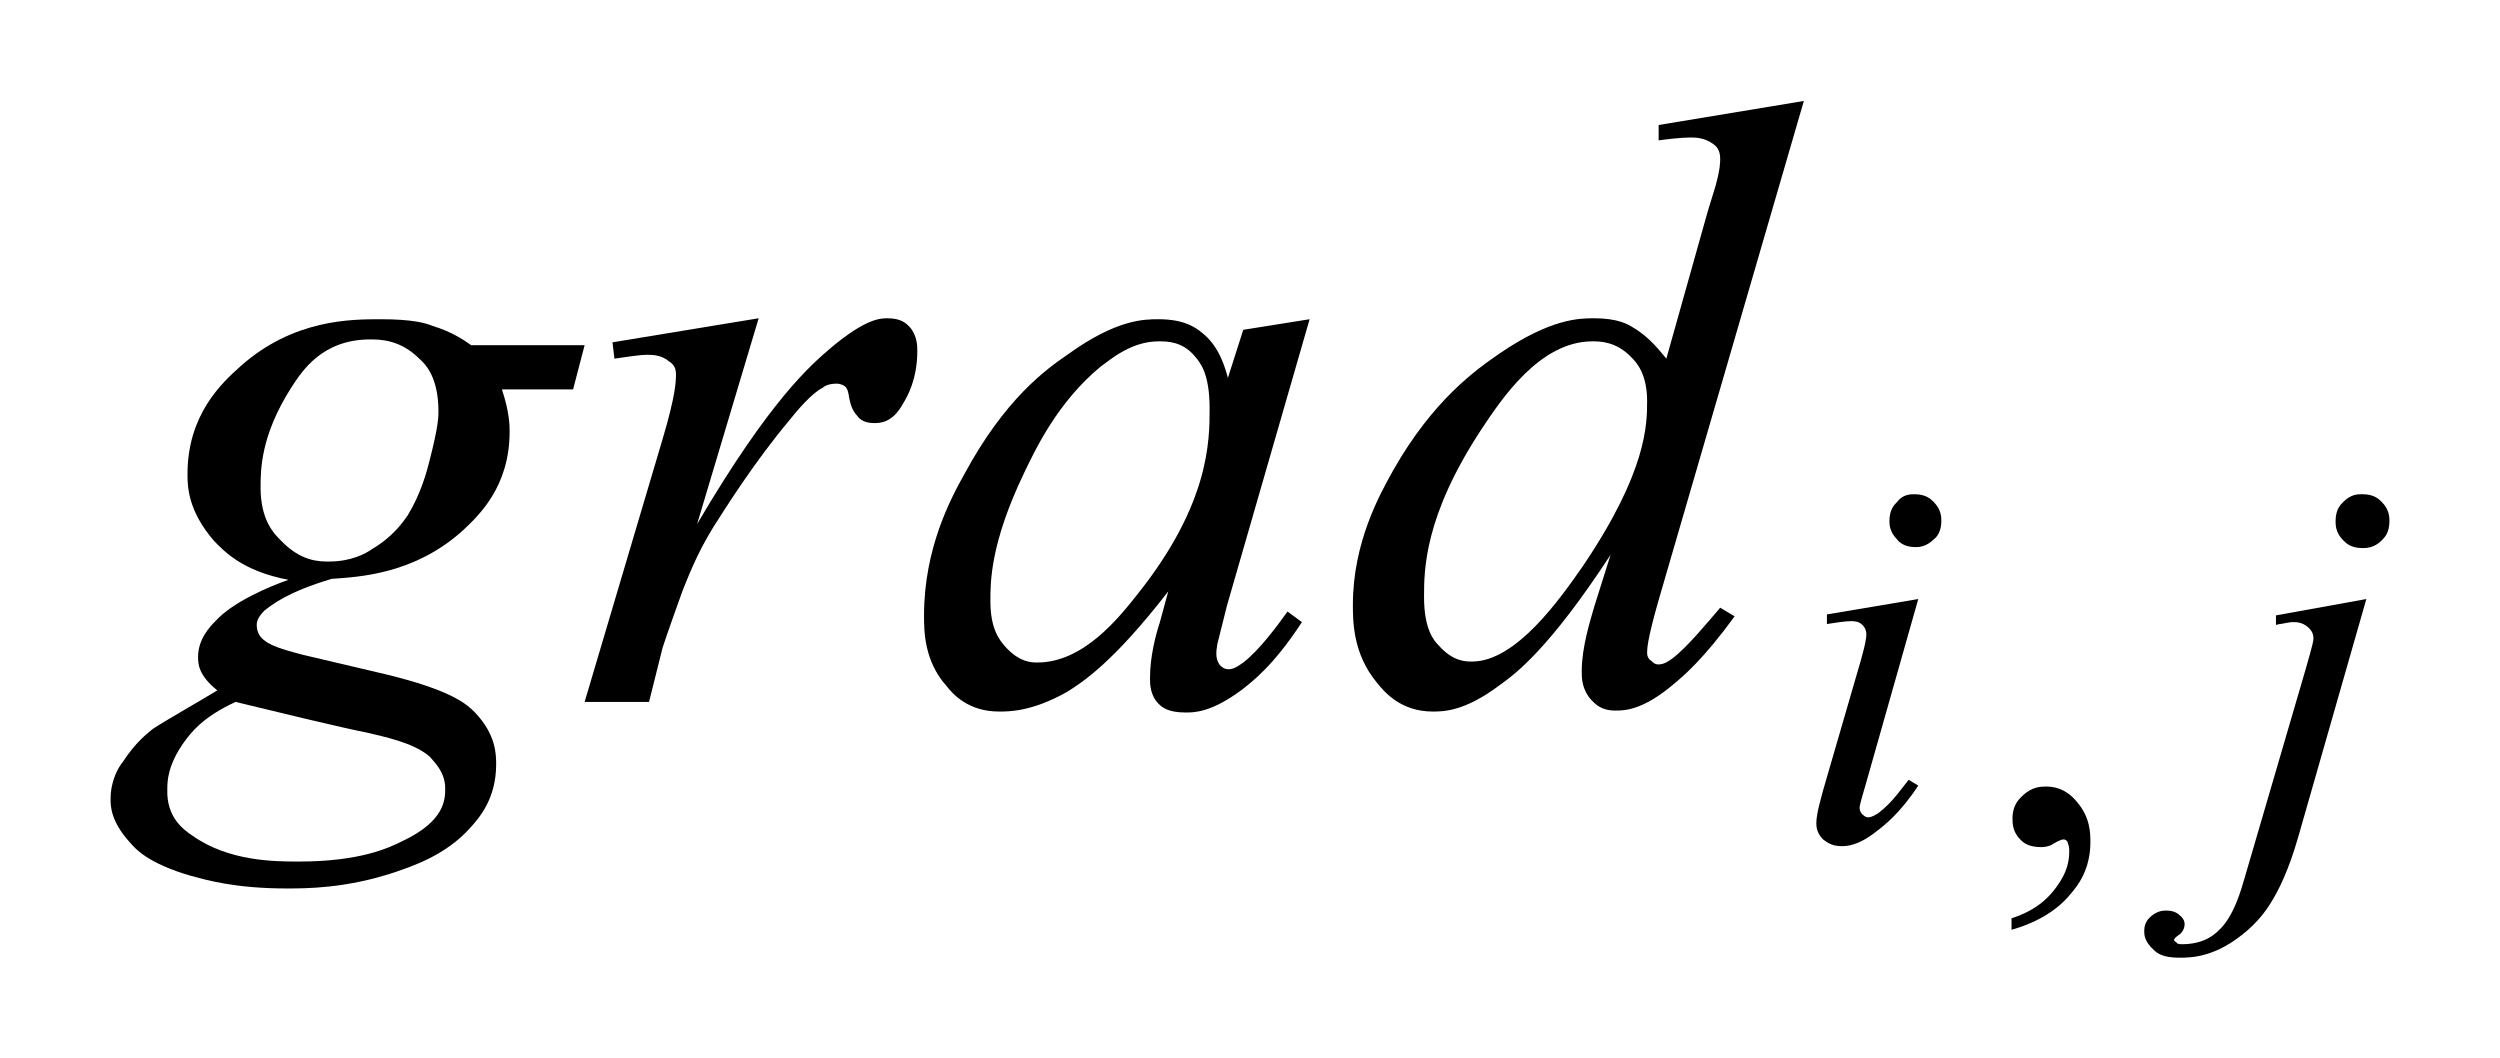
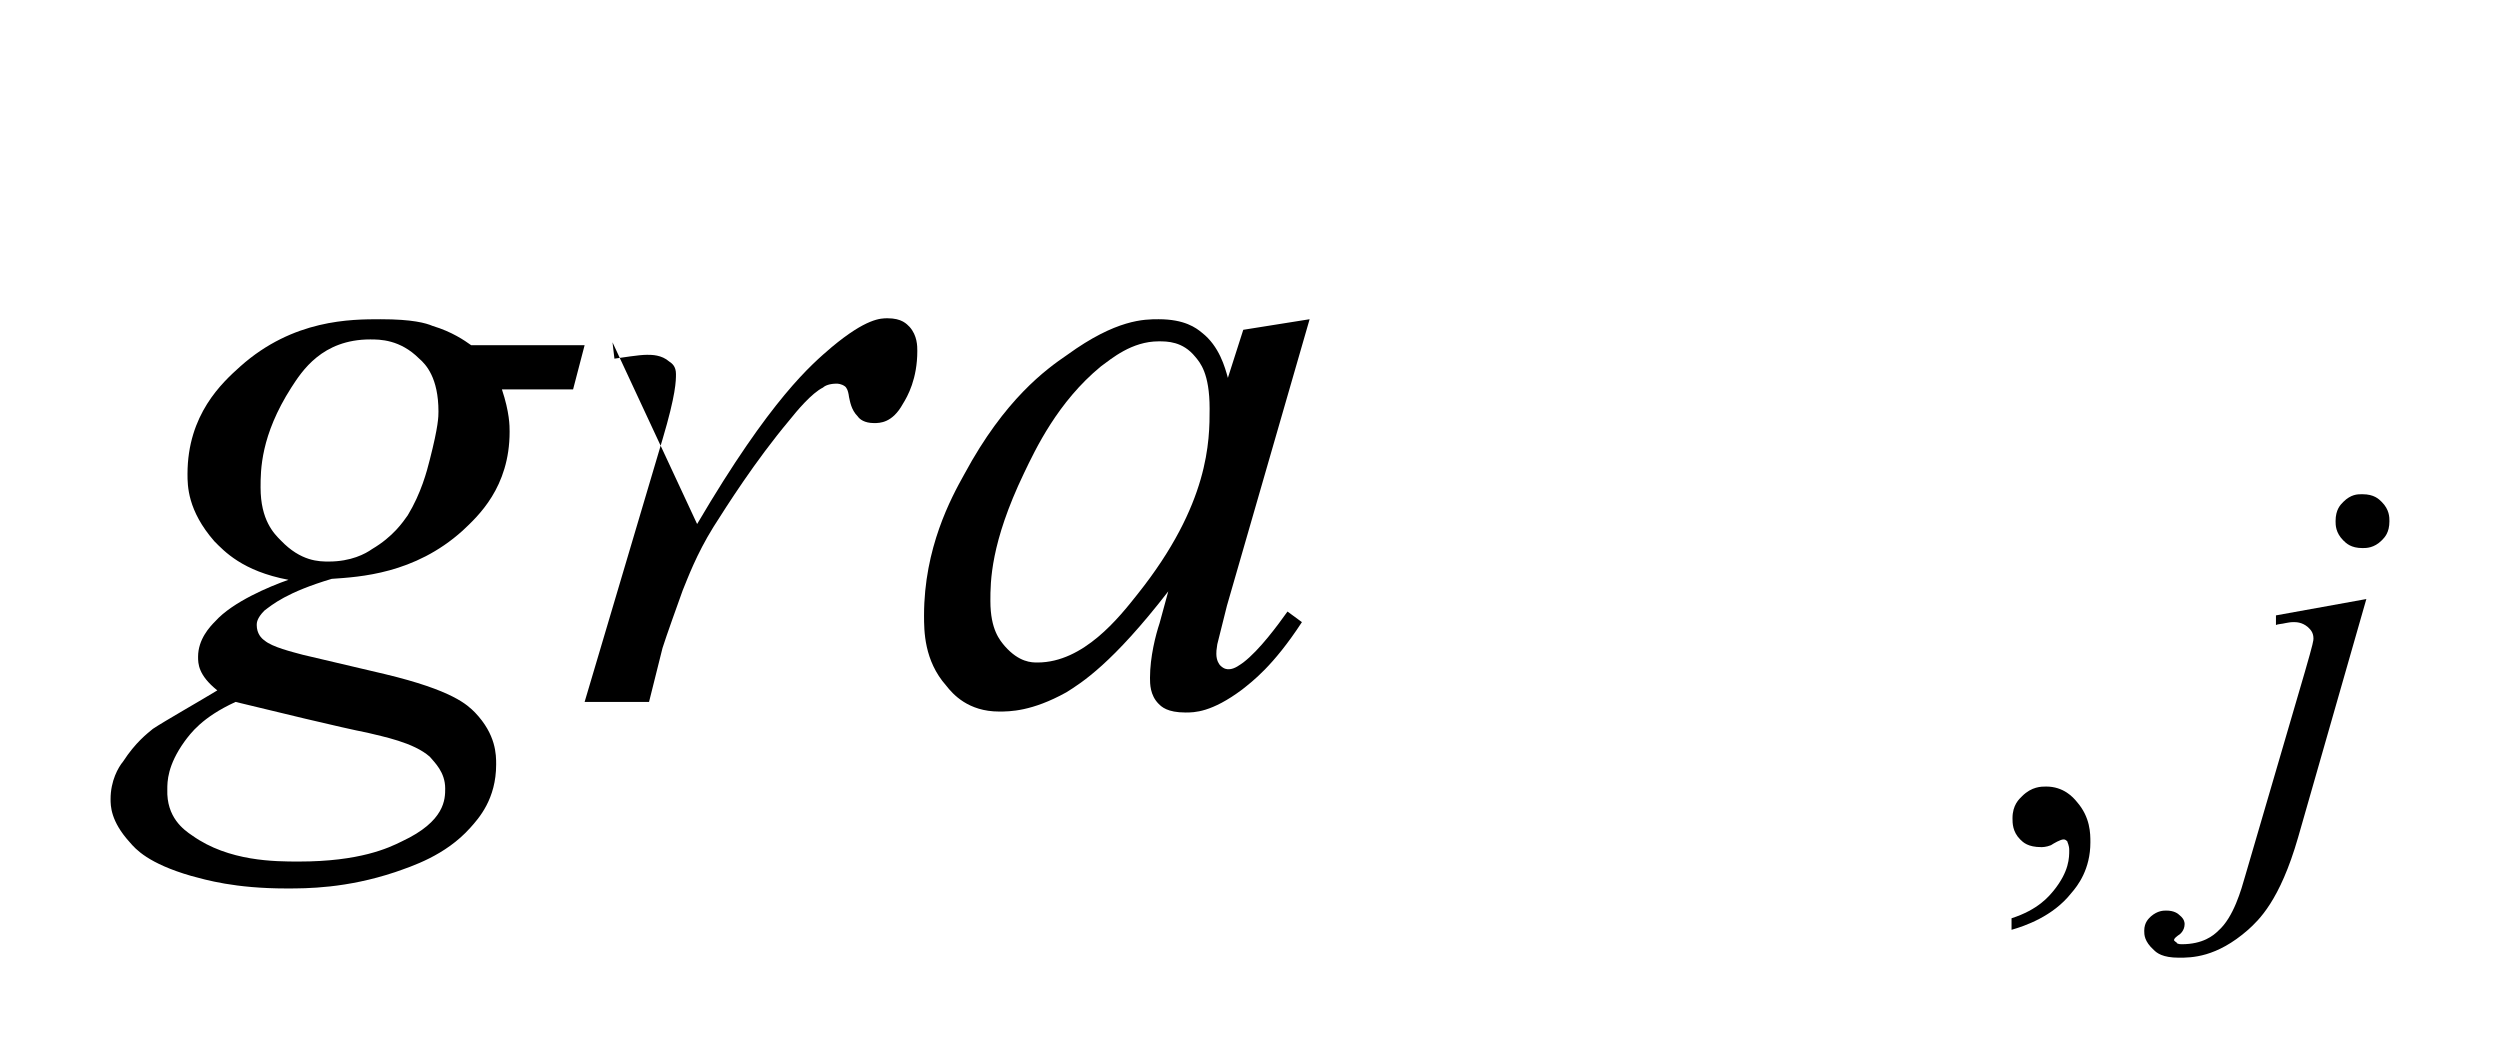
<svg xmlns="http://www.w3.org/2000/svg" version="1.1" id="レイヤー_1" x="0px" y="0px" viewBox="0 0 26 11" style="enable-background:new 0 0 26 11;" xml:space="preserve">
  <g>
    <path d="M2.45,7.3C2.1,7.46,1.98,7.63,1.92,7.71c-0.18,0.25-0.18,0.42-0.18,0.5C1.73,8.5,1.91,8.63,2,8.69   c0.38,0.27,0.86,0.27,1.11,0.27c0.63,0,0.93-0.14,1.07-0.21C4.63,8.54,4.63,8.31,4.63,8.2c0-0.17-0.11-0.27-0.16-0.33   C4.3,7.72,3.98,7.66,3.82,7.62C3.56,7.57,2.82,7.39,2.45,7.3z M4.56,4.28c0-0.35-0.13-0.49-0.2-0.55c-0.2-0.2-0.41-0.2-0.51-0.2   c-0.5,0-0.71,0.33-0.82,0.5c-0.32,0.5-0.32,0.86-0.32,1.04c0,0.34,0.14,0.48,0.21,0.55c0.21,0.22,0.4,0.22,0.5,0.22   c0.23,0,0.38-0.08,0.45-0.13c0.22-0.13,0.32-0.28,0.37-0.35C4.38,5.13,4.44,4.9,4.47,4.78C4.56,4.43,4.56,4.33,4.56,4.28z    M6.08,3.59L5.96,4.05H5.22c0.08,0.24,0.08,0.38,0.08,0.44c0,0.58-0.33,0.88-0.49,1.03c-0.5,0.45-1.07,0.48-1.36,0.5   c-0.47,0.14-0.62,0.27-0.7,0.33C2.67,6.43,2.67,6.48,2.67,6.5c0,0.09,0.05,0.14,0.08,0.16c0.08,0.07,0.29,0.12,0.4,0.15L4,7.01   c0.71,0.17,0.86,0.32,0.94,0.4c0.22,0.23,0.22,0.44,0.22,0.54c0,0.36-0.18,0.56-0.27,0.66C4.63,8.9,4.28,9.01,4.11,9.07   C3.6,9.24,3.19,9.24,2.98,9.24c-0.54,0-0.84-0.09-0.99-0.13C1.54,8.98,1.41,8.83,1.35,8.76C1.15,8.54,1.15,8.38,1.15,8.31   c0-0.19,0.08-0.33,0.13-0.39c0.13-0.2,0.25-0.29,0.31-0.34c0.12-0.08,0.49-0.29,0.67-0.4c-0.2-0.16-0.2-0.28-0.2-0.35   c0-0.18,0.12-0.31,0.18-0.37C2.42,6.26,2.8,6.1,3,6.03c-0.48-0.09-0.67-0.3-0.77-0.4C1.95,5.31,1.95,5.05,1.95,4.93   c0-0.62,0.36-0.95,0.55-1.12c0.55-0.49,1.15-0.49,1.46-0.49c0.33,0,0.47,0.04,0.54,0.07C4.7,3.45,4.83,3.54,4.9,3.59H6.08z" />
-     <path d="M6.37,3.56l1.52-0.25L7.25,5.45c0.77-1.31,1.19-1.66,1.4-1.84c0.36-0.3,0.51-0.3,0.58-0.3c0.15,0,0.2,0.06,0.23,0.09   C9.54,3.49,9.54,3.6,9.54,3.65c0,0.29-0.1,0.47-0.15,0.55c-0.11,0.2-0.24,0.2-0.3,0.2c-0.1,0-0.15-0.04-0.17-0.07   c-0.07-0.07-0.08-0.16-0.09-0.2c-0.01-0.08-0.03-0.1-0.04-0.11C8.75,3.99,8.71,3.99,8.7,3.99c-0.07,0-0.12,0.02-0.14,0.04   C8.44,4.09,8.29,4.27,8.21,4.37C7.85,4.8,7.56,5.26,7.42,5.48C7.24,5.77,7.15,6.02,7.1,6.14c-0.18,0.5-0.2,0.57-0.21,0.6L6.75,7.3   H6.08l0.81-2.73c0.14-0.47,0.14-0.61,0.14-0.68c0-0.08-0.04-0.11-0.07-0.13C6.88,3.69,6.78,3.69,6.73,3.69   c-0.09,0-0.26,0.03-0.34,0.04L6.37,3.56z" />
+     <path d="M6.37,3.56L7.25,5.45c0.77-1.31,1.19-1.66,1.4-1.84c0.36-0.3,0.51-0.3,0.58-0.3c0.15,0,0.2,0.06,0.23,0.09   C9.54,3.49,9.54,3.6,9.54,3.65c0,0.29-0.1,0.47-0.15,0.55c-0.11,0.2-0.24,0.2-0.3,0.2c-0.1,0-0.15-0.04-0.17-0.07   c-0.07-0.07-0.08-0.16-0.09-0.2c-0.01-0.08-0.03-0.1-0.04-0.11C8.75,3.99,8.71,3.99,8.7,3.99c-0.07,0-0.12,0.02-0.14,0.04   C8.44,4.09,8.29,4.27,8.21,4.37C7.85,4.8,7.56,5.26,7.42,5.48C7.24,5.77,7.15,6.02,7.1,6.14c-0.18,0.5-0.2,0.57-0.21,0.6L6.75,7.3   H6.08l0.81-2.73c0.14-0.47,0.14-0.61,0.14-0.68c0-0.08-0.04-0.11-0.07-0.13C6.88,3.69,6.78,3.69,6.73,3.69   c-0.09,0-0.26,0.03-0.34,0.04L6.37,3.56z" />
    <path d="M12.05,3.55c-0.28,0-0.49,0.18-0.6,0.26c-0.45,0.37-0.68,0.86-0.8,1.11c-0.35,0.73-0.35,1.13-0.35,1.33   c0,0.3,0.1,0.41,0.15,0.47c0.15,0.17,0.28,0.17,0.34,0.17c0.48,0,0.85-0.47,1.04-0.71c0.75-0.94,0.75-1.6,0.75-1.93   c0-0.37-0.1-0.48-0.15-0.54C12.3,3.55,12.14,3.55,12.05,3.55z M13.62,3.32L12.76,6.3l-0.1,0.4c-0.01,0.06-0.01,0.08-0.01,0.1   c0,0.07,0.03,0.11,0.04,0.12c0.04,0.04,0.07,0.04,0.09,0.04c0.06,0,0.12-0.05,0.15-0.07c0.17-0.13,0.36-0.39,0.46-0.53l0.15,0.11   c-0.3,0.46-0.52,0.62-0.62,0.7c-0.32,0.24-0.5,0.24-0.59,0.24c-0.19,0-0.25-0.06-0.28-0.09c-0.09-0.09-0.09-0.21-0.09-0.27   c0-0.22,0.06-0.45,0.1-0.57l0.09-0.33c-0.58,0.75-0.9,0.95-1.06,1.05C10.73,7.4,10.5,7.4,10.39,7.4c-0.32,0-0.48-0.18-0.55-0.27   C9.61,6.87,9.61,6.56,9.61,6.4c0-0.7,0.28-1.22,0.42-1.47c0.42-0.78,0.85-1.09,1.07-1.24c0.51-0.37,0.8-0.37,0.95-0.37   c0.27,0,0.39,0.09,0.45,0.14c0.18,0.14,0.24,0.36,0.27,0.47l0.16-0.5L13.62,3.32z" />
-     <path d="M17.13,4.17c0-0.28-0.11-0.4-0.16-0.45c-0.16-0.17-0.33-0.17-0.41-0.17c-0.55,0-0.95,0.61-1.15,0.91   c-0.6,0.91-0.6,1.47-0.6,1.75c0,0.33,0.1,0.45,0.15,0.5c0.15,0.17,0.28,0.17,0.35,0.17c0.46,0,0.92-0.66,1.15-0.99   C17.13,4.9,17.13,4.41,17.13,4.17z M18.76,1.05l-1.51,5.19c-0.12,0.42-0.12,0.51-0.12,0.55s0.02,0.07,0.04,0.08   c0.04,0.04,0.06,0.04,0.08,0.04c0.06,0,0.11-0.04,0.14-0.06c0.15-0.11,0.38-0.39,0.5-0.53l0.15,0.09   c-0.32,0.44-0.53,0.62-0.64,0.71c-0.32,0.27-0.51,0.27-0.6,0.27c-0.15,0-0.21-0.07-0.25-0.11c-0.1-0.11-0.1-0.23-0.1-0.3   c0-0.25,0.09-0.53,0.13-0.67l0.17-0.54c-0.64,0.98-0.99,1.24-1.16,1.36C15.23,7.4,15.01,7.4,14.9,7.4c-0.33,0-0.5-0.2-0.58-0.3   c-0.25-0.3-0.25-0.64-0.25-0.81c0-0.65,0.28-1.15,0.42-1.4c0.42-0.74,0.87-1.05,1.1-1.21c0.54-0.37,0.84-0.37,0.99-0.37   c0.24,0,0.35,0.06,0.41,0.1c0.17,0.1,0.28,0.25,0.34,0.32l0.43-1.53c0.05-0.16,0.07-0.23,0.08-0.26c0.05-0.18,0.05-0.25,0.05-0.29   c0-0.09-0.04-0.13-0.07-0.15c-0.09-0.07-0.19-0.07-0.24-0.07c-0.1,0-0.26,0.02-0.33,0.03V1.3L18.76,1.05z" />
-     <path d="M19.95,6.23L19.4,8.17c-0.06,0.2-0.06,0.22-0.06,0.23c0,0.04,0.02,0.06,0.03,0.07C19.4,8.5,19.42,8.5,19.43,8.5   c0.04,0,0.08-0.03,0.1-0.04c0.16-0.12,0.26-0.28,0.32-0.35l0.1,0.06c-0.19,0.29-0.36,0.42-0.44,0.48C19.32,8.8,19.2,8.8,19.15,8.8   c-0.11,0-0.16-0.05-0.19-0.07c-0.07-0.07-0.07-0.14-0.07-0.17c0-0.1,0.05-0.26,0.07-0.34l0.36-1.24c0.09-0.3,0.09-0.36,0.09-0.38   c0-0.06-0.03-0.09-0.04-0.1c-0.04-0.04-0.09-0.04-0.12-0.04c-0.06,0-0.19,0.02-0.25,0.03V6.39L19.95,6.23z M19.91,5.14   c0.12,0,0.17,0.05,0.2,0.08c0.08,0.08,0.08,0.16,0.08,0.2c0,0.11-0.05,0.17-0.08,0.19c-0.08,0.08-0.16,0.08-0.19,0.08   c-0.11,0-0.17-0.05-0.19-0.08c-0.08-0.08-0.08-0.16-0.08-0.19c0-0.12,0.05-0.17,0.08-0.2C19.79,5.14,19.87,5.14,19.91,5.14z" />
    <path d="M24.61,6.23L23.9,8.71c-0.19,0.66-0.41,0.86-0.52,0.96c-0.33,0.29-0.59,0.29-0.72,0.29c-0.17,0-0.23-0.05-0.26-0.08   C22.3,9.79,22.3,9.72,22.3,9.68c0-0.09,0.05-0.13,0.07-0.15c0.07-0.06,0.13-0.06,0.16-0.06c0.08,0,0.12,0.03,0.14,0.05   c0.05,0.04,0.05,0.08,0.05,0.09c0,0.07-0.05,0.11-0.07,0.12c-0.04,0.03-0.04,0.04-0.04,0.05l0.01,0.01   c0.01,0.01,0.02,0.01,0.02,0.02c0.02,0.01,0.04,0.01,0.05,0.01c0.22,0,0.33-0.09,0.38-0.14c0.16-0.14,0.24-0.43,0.28-0.57   l0.62-2.12c0.09-0.31,0.09-0.33,0.09-0.35c0-0.07-0.04-0.1-0.06-0.12c-0.06-0.05-0.12-0.05-0.15-0.05c-0.04,0-0.07,0.01-0.08,0.01   c-0.04,0.01-0.08,0.01-0.1,0.02V6.4L24.61,6.23z M24.57,5.14c0.12,0,0.17,0.05,0.2,0.08c0.08,0.08,0.08,0.16,0.08,0.2   c0,0.12-0.05,0.17-0.08,0.2c-0.08,0.08-0.16,0.08-0.2,0.08c-0.12,0-0.17-0.05-0.2-0.08c-0.08-0.08-0.08-0.16-0.08-0.2   c0-0.12,0.05-0.17,0.08-0.2c0.08-0.08,0.15-0.08,0.19-0.08H24.57z" />
    <path d="M20.92,9.67V9.55c0.28-0.09,0.39-0.23,0.44-0.29c0.16-0.2,0.16-0.34,0.16-0.42c0-0.05-0.02-0.08-0.02-0.09   c-0.02-0.02-0.03-0.02-0.04-0.02c-0.03,0-0.1,0.04-0.13,0.06c-0.05,0.02-0.09,0.02-0.1,0.02c-0.14,0-0.19-0.05-0.22-0.08   c-0.08-0.08-0.08-0.17-0.08-0.22c0-0.14,0.07-0.2,0.1-0.23c0.1-0.1,0.2-0.1,0.25-0.1c0.18,0,0.28,0.11,0.32,0.16   c0.14,0.16,0.14,0.33,0.14,0.42c0,0.28-0.13,0.45-0.2,0.53C21.35,9.53,21.06,9.63,20.92,9.67z" />
  </g>
</svg>